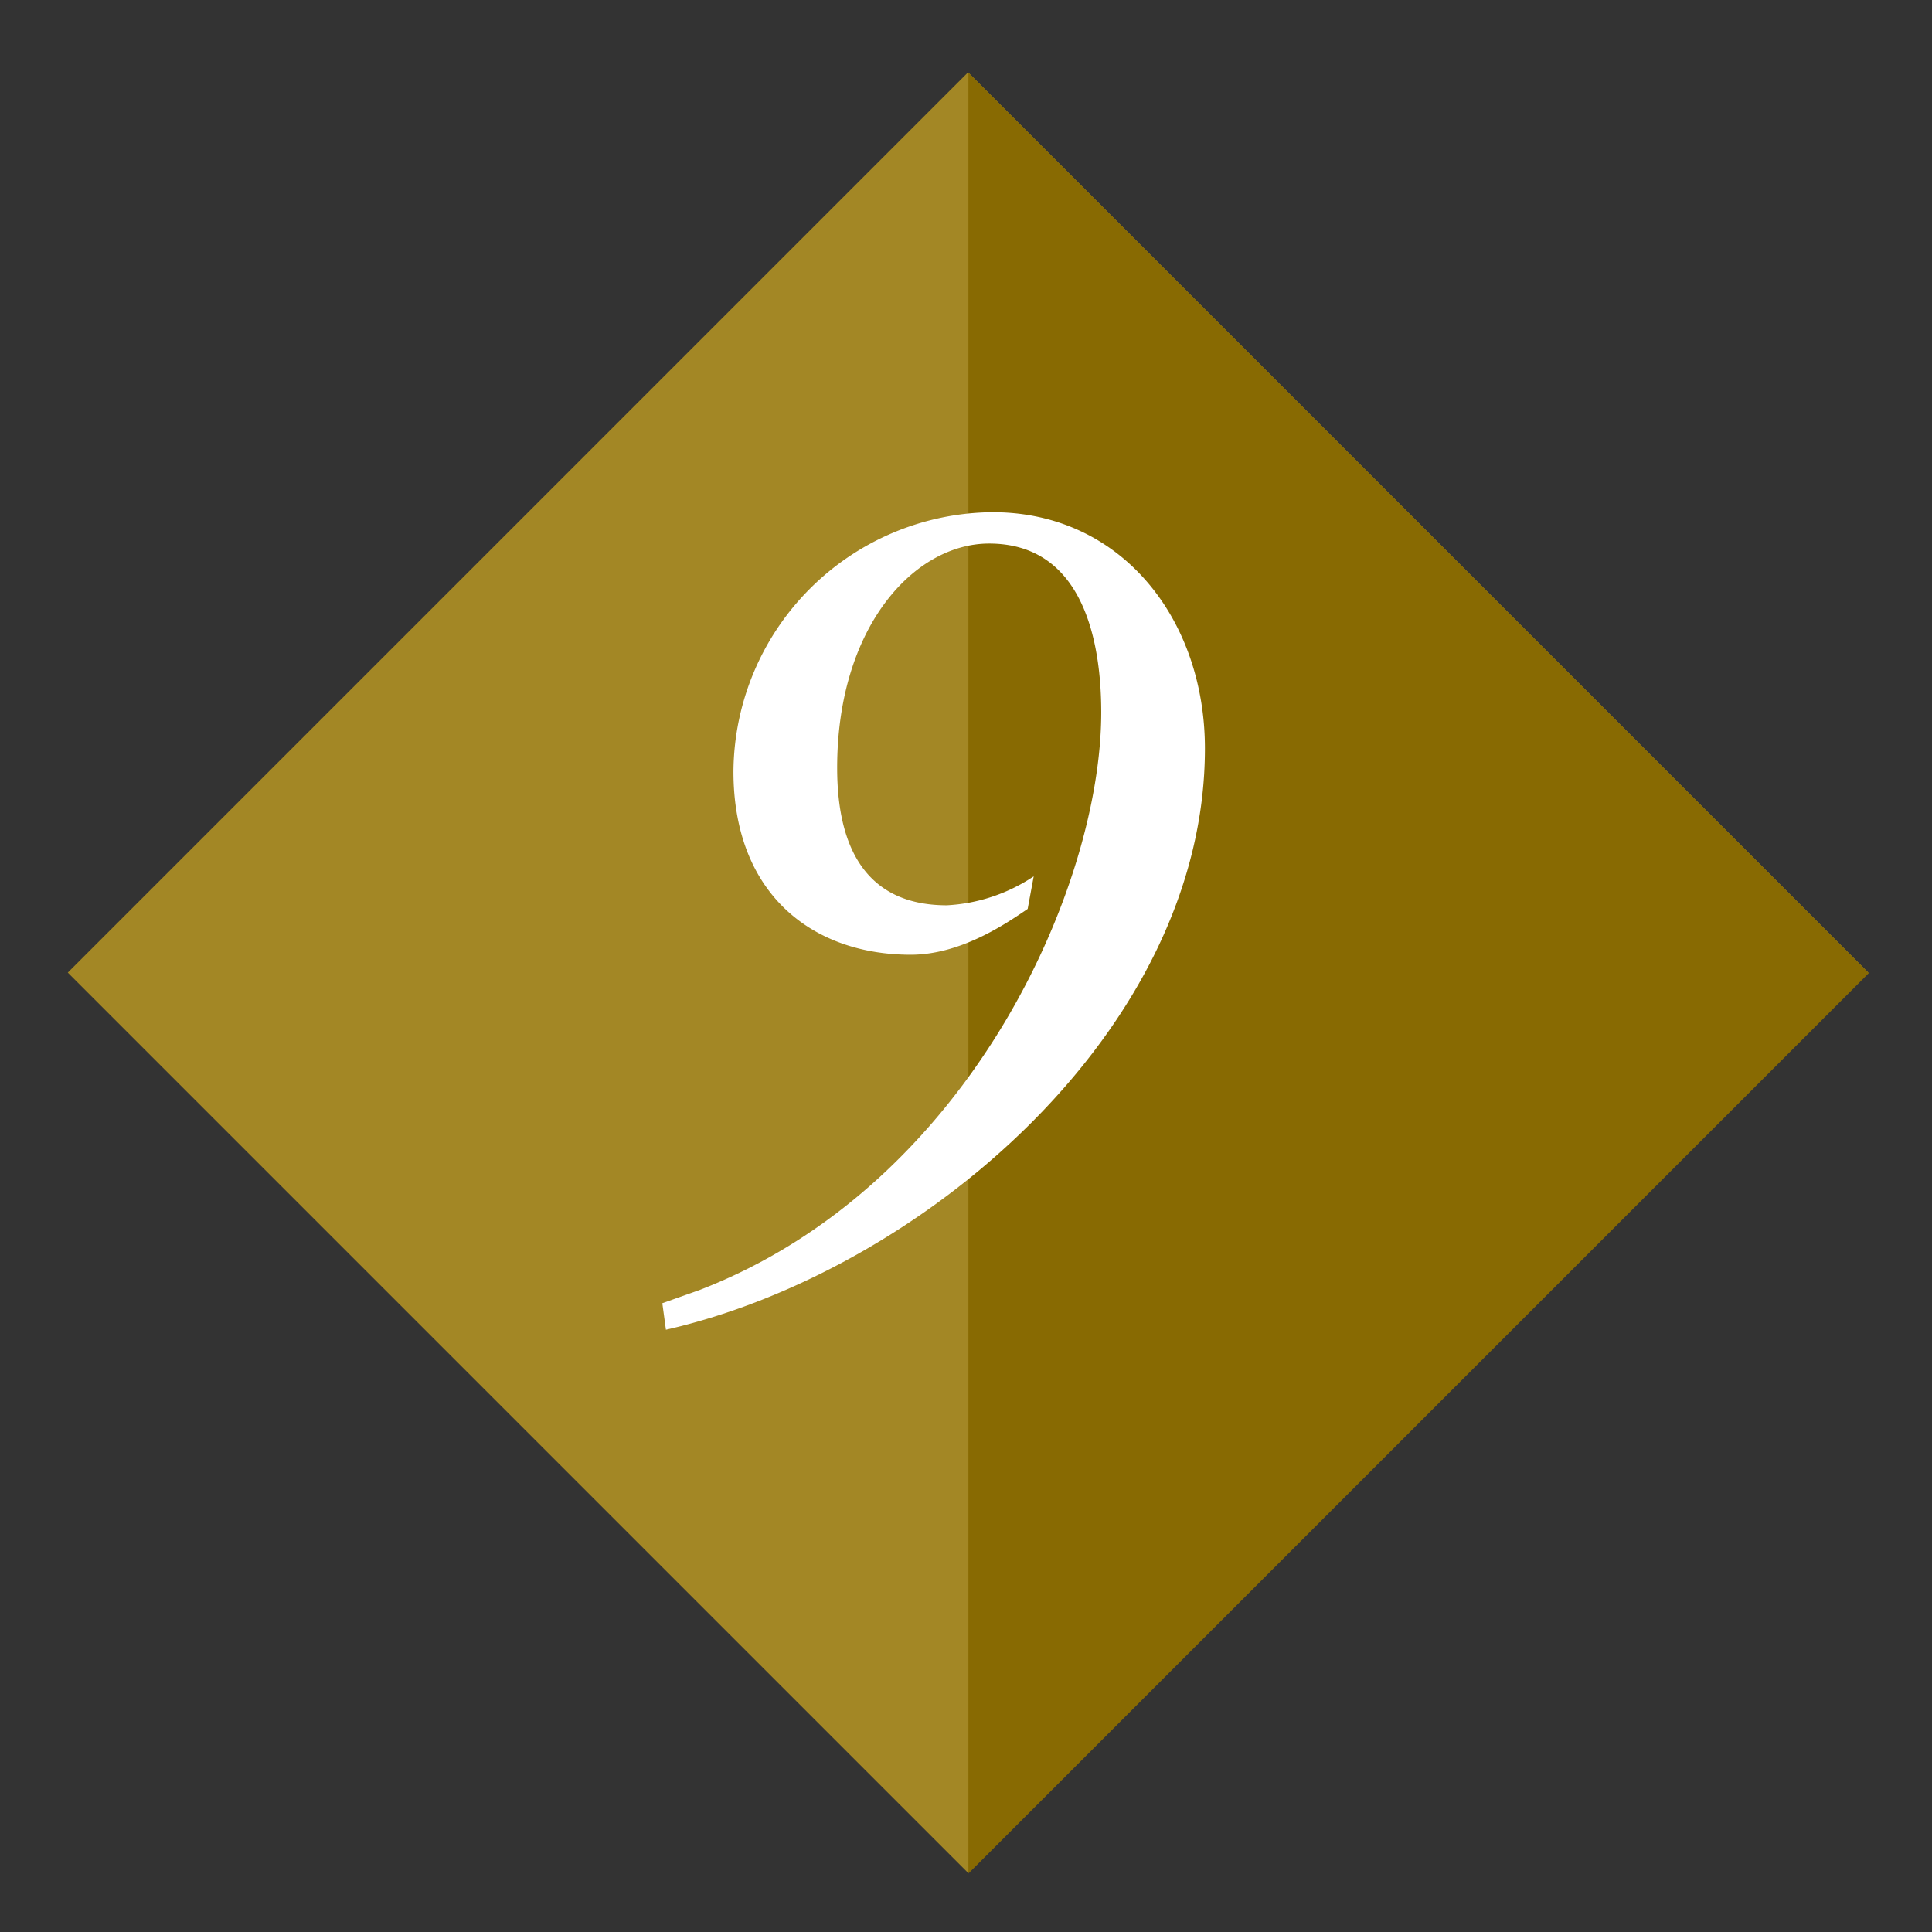
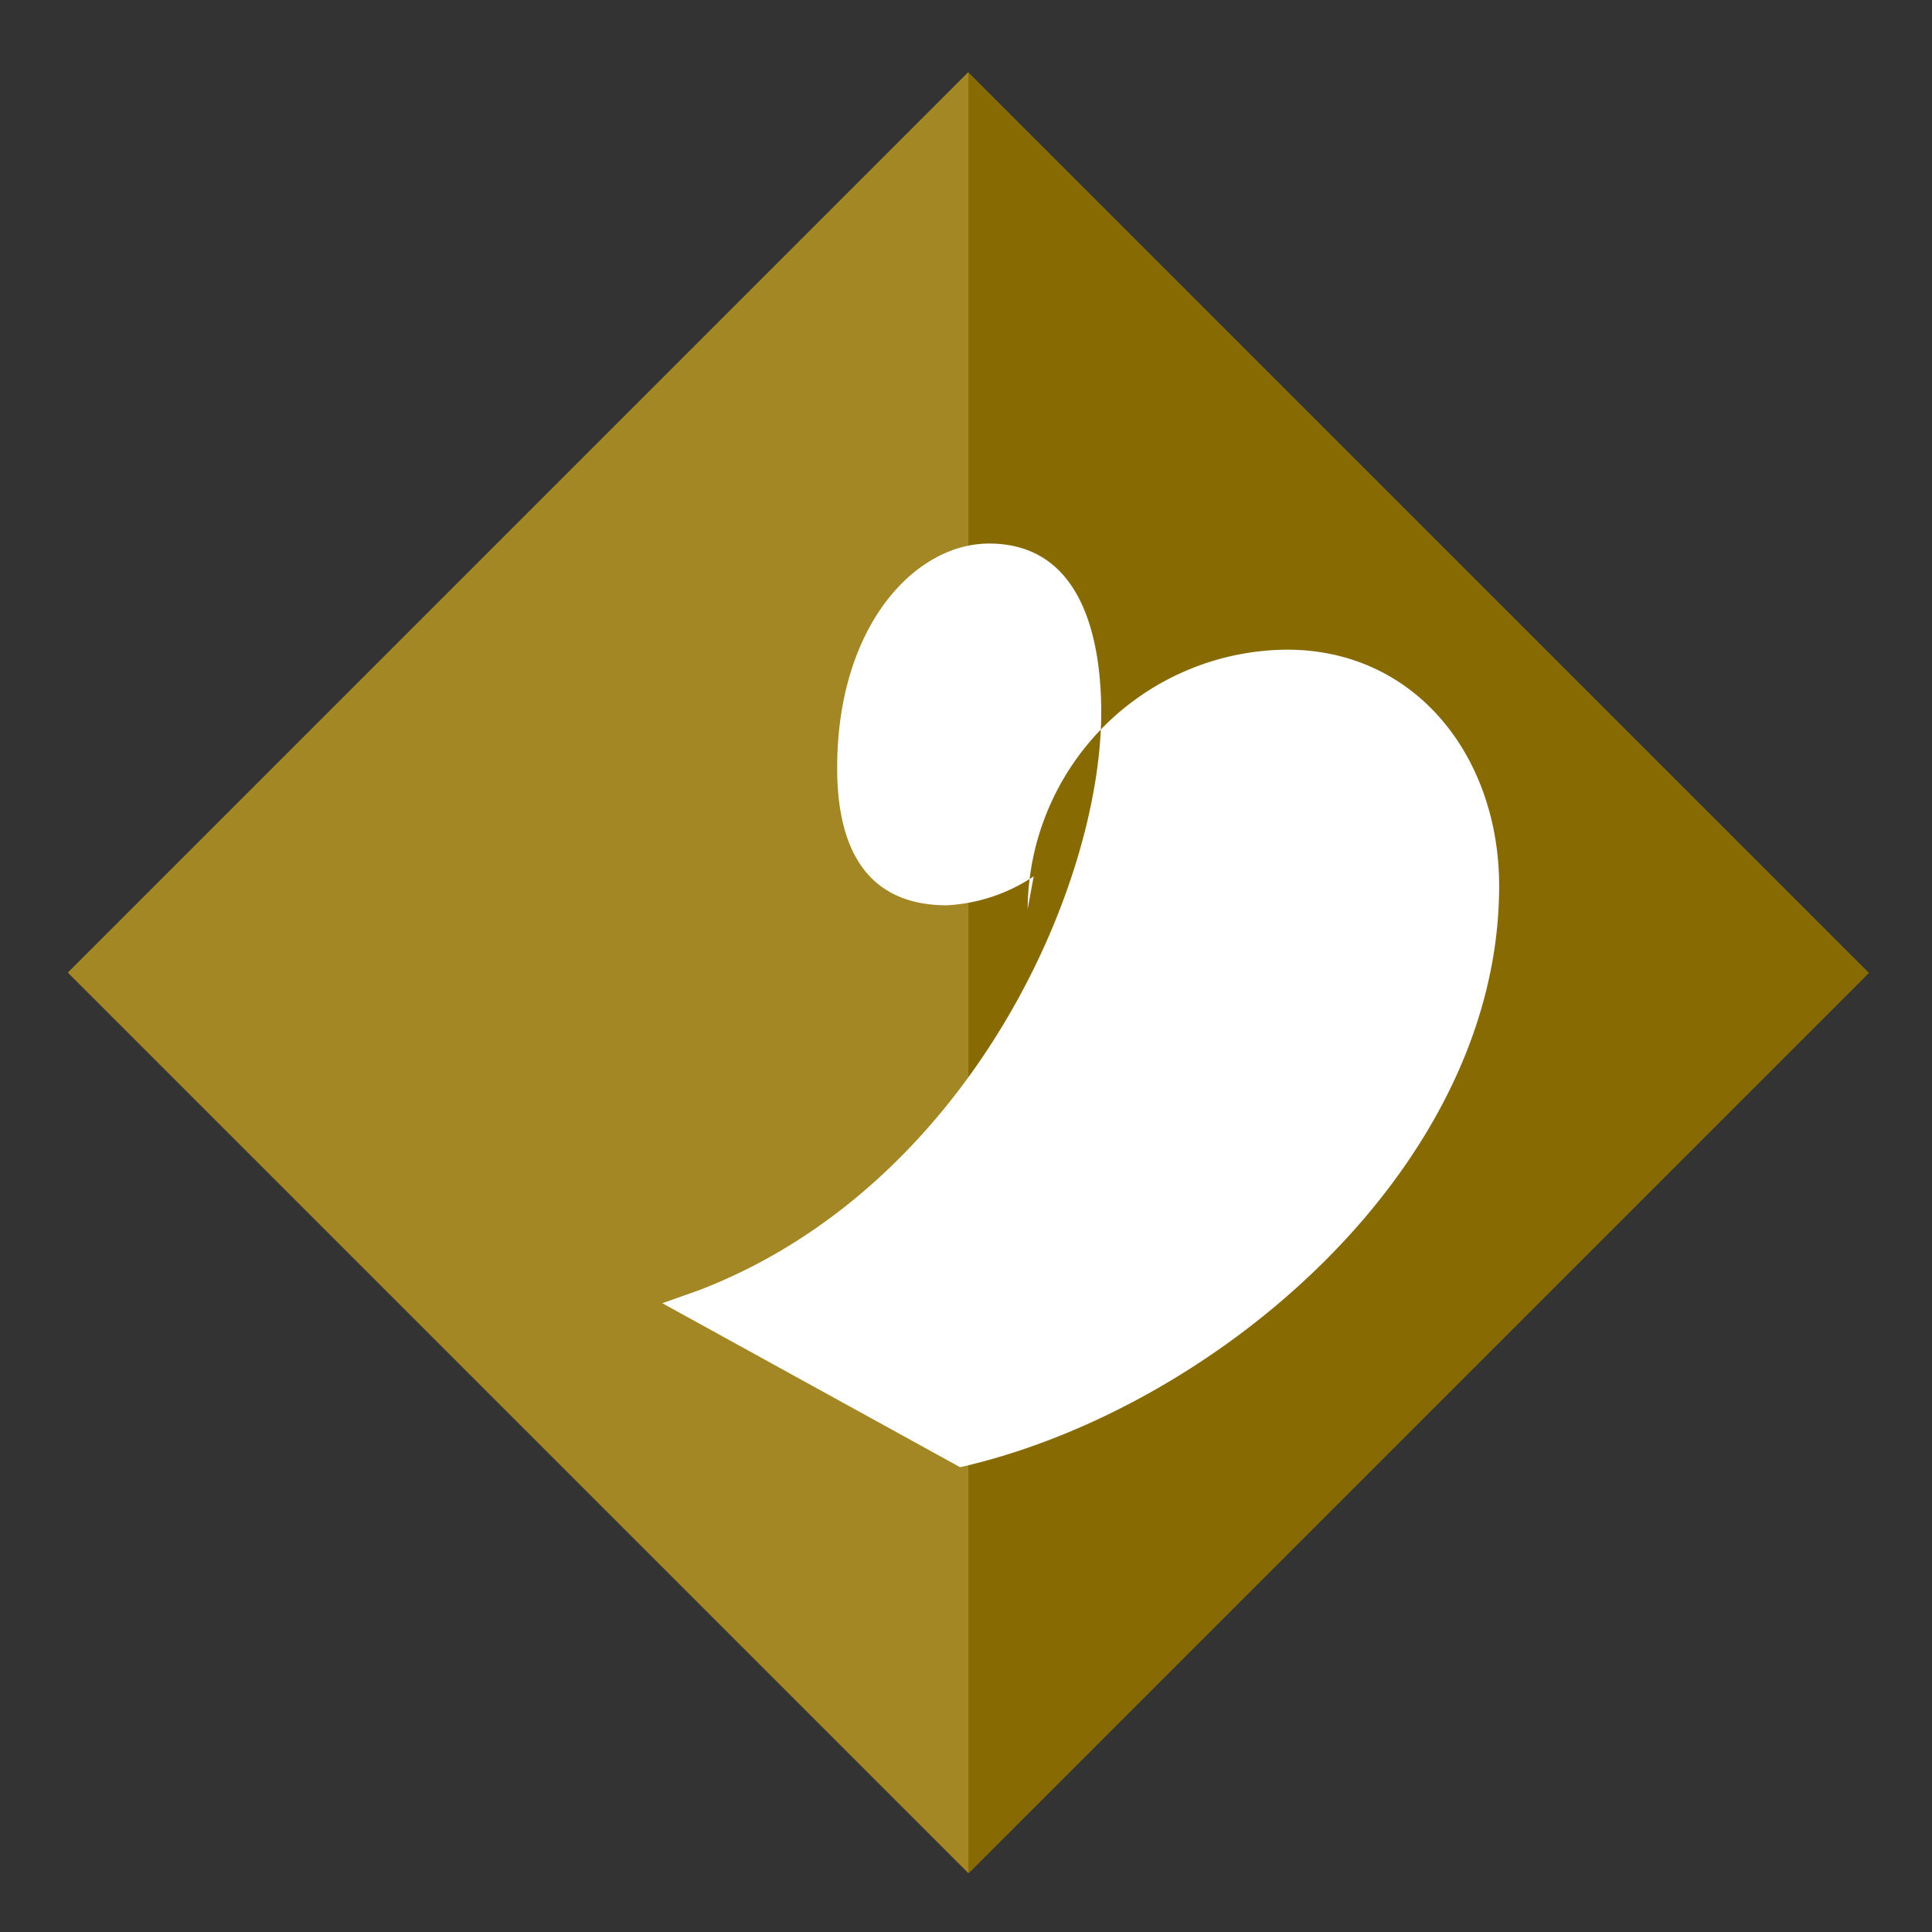
<svg xmlns="http://www.w3.org/2000/svg" width="192.26" height="192.26" viewBox="0 0 192.26 192.26">
  <rect x="0" y="0" width="192.26" height="192.26" fill="#333333" stroke="none" />
  <g id="グループ_111" data-name="グループ 111" transform="translate(-276.254 -3370.437)">
    <g id="グループ_108" data-name="グループ 108" transform="translate(-8160 -17688.262)">
      <rect id="長方形_229" data-name="長方形 229" width="126.699" height="126.699" transform="translate(8443 21155.486) rotate(-45)" fill="#a38725" />
      <path id="パス_67" data-name="パス 67" d="M89.623,187.134l89.6-89.6-89.6-89.6" transform="translate(8443 21058.004)" fill="#886a02" />
-       <path id="パス_69" data-name="パス 69" d="M59.164,130.384l3.719-1.32c26.76-10.32,39.958-40.078,39.958-57.478,0-7.319-1.919-16.8-11.158-16.8-7.44,0-15.12,8.28-15.12,22.32,0,8.759,3.479,13.678,10.919,13.678a17.172,17.172,0,0,0,8.639-2.88l-.6,3.241c-2.279,1.559-6.72,4.559-11.64,4.559-9.719,0-17.639-6-17.639-18.239a25.989,25.989,0,0,1,25.8-25.8c12.839,0,21.118,10.68,21.118,23.52,0,28.078-28.319,52.077-53.638,57.837Z" transform="translate(8443 21058.004)" fill="#fff" />
+       <path id="パス_69" data-name="パス 69" d="M59.164,130.384l3.719-1.32c26.76-10.32,39.958-40.078,39.958-57.478,0-7.319-1.919-16.8-11.158-16.8-7.44,0-15.12,8.28-15.12,22.32,0,8.759,3.479,13.678,10.919,13.678a17.172,17.172,0,0,0,8.639-2.88l-.6,3.241a25.989,25.989,0,0,1,25.8-25.8c12.839,0,21.118,10.68,21.118,23.52,0,28.078-28.319,52.077-53.638,57.837Z" transform="translate(8443 21058.004)" fill="#fff" />
    </g>
-     <rect id="長方形_254" data-name="長方形 254" width="135.398" height="136.498" transform="translate(276.254 3466.178) rotate(-45)" fill="none" />
  </g>
</svg>